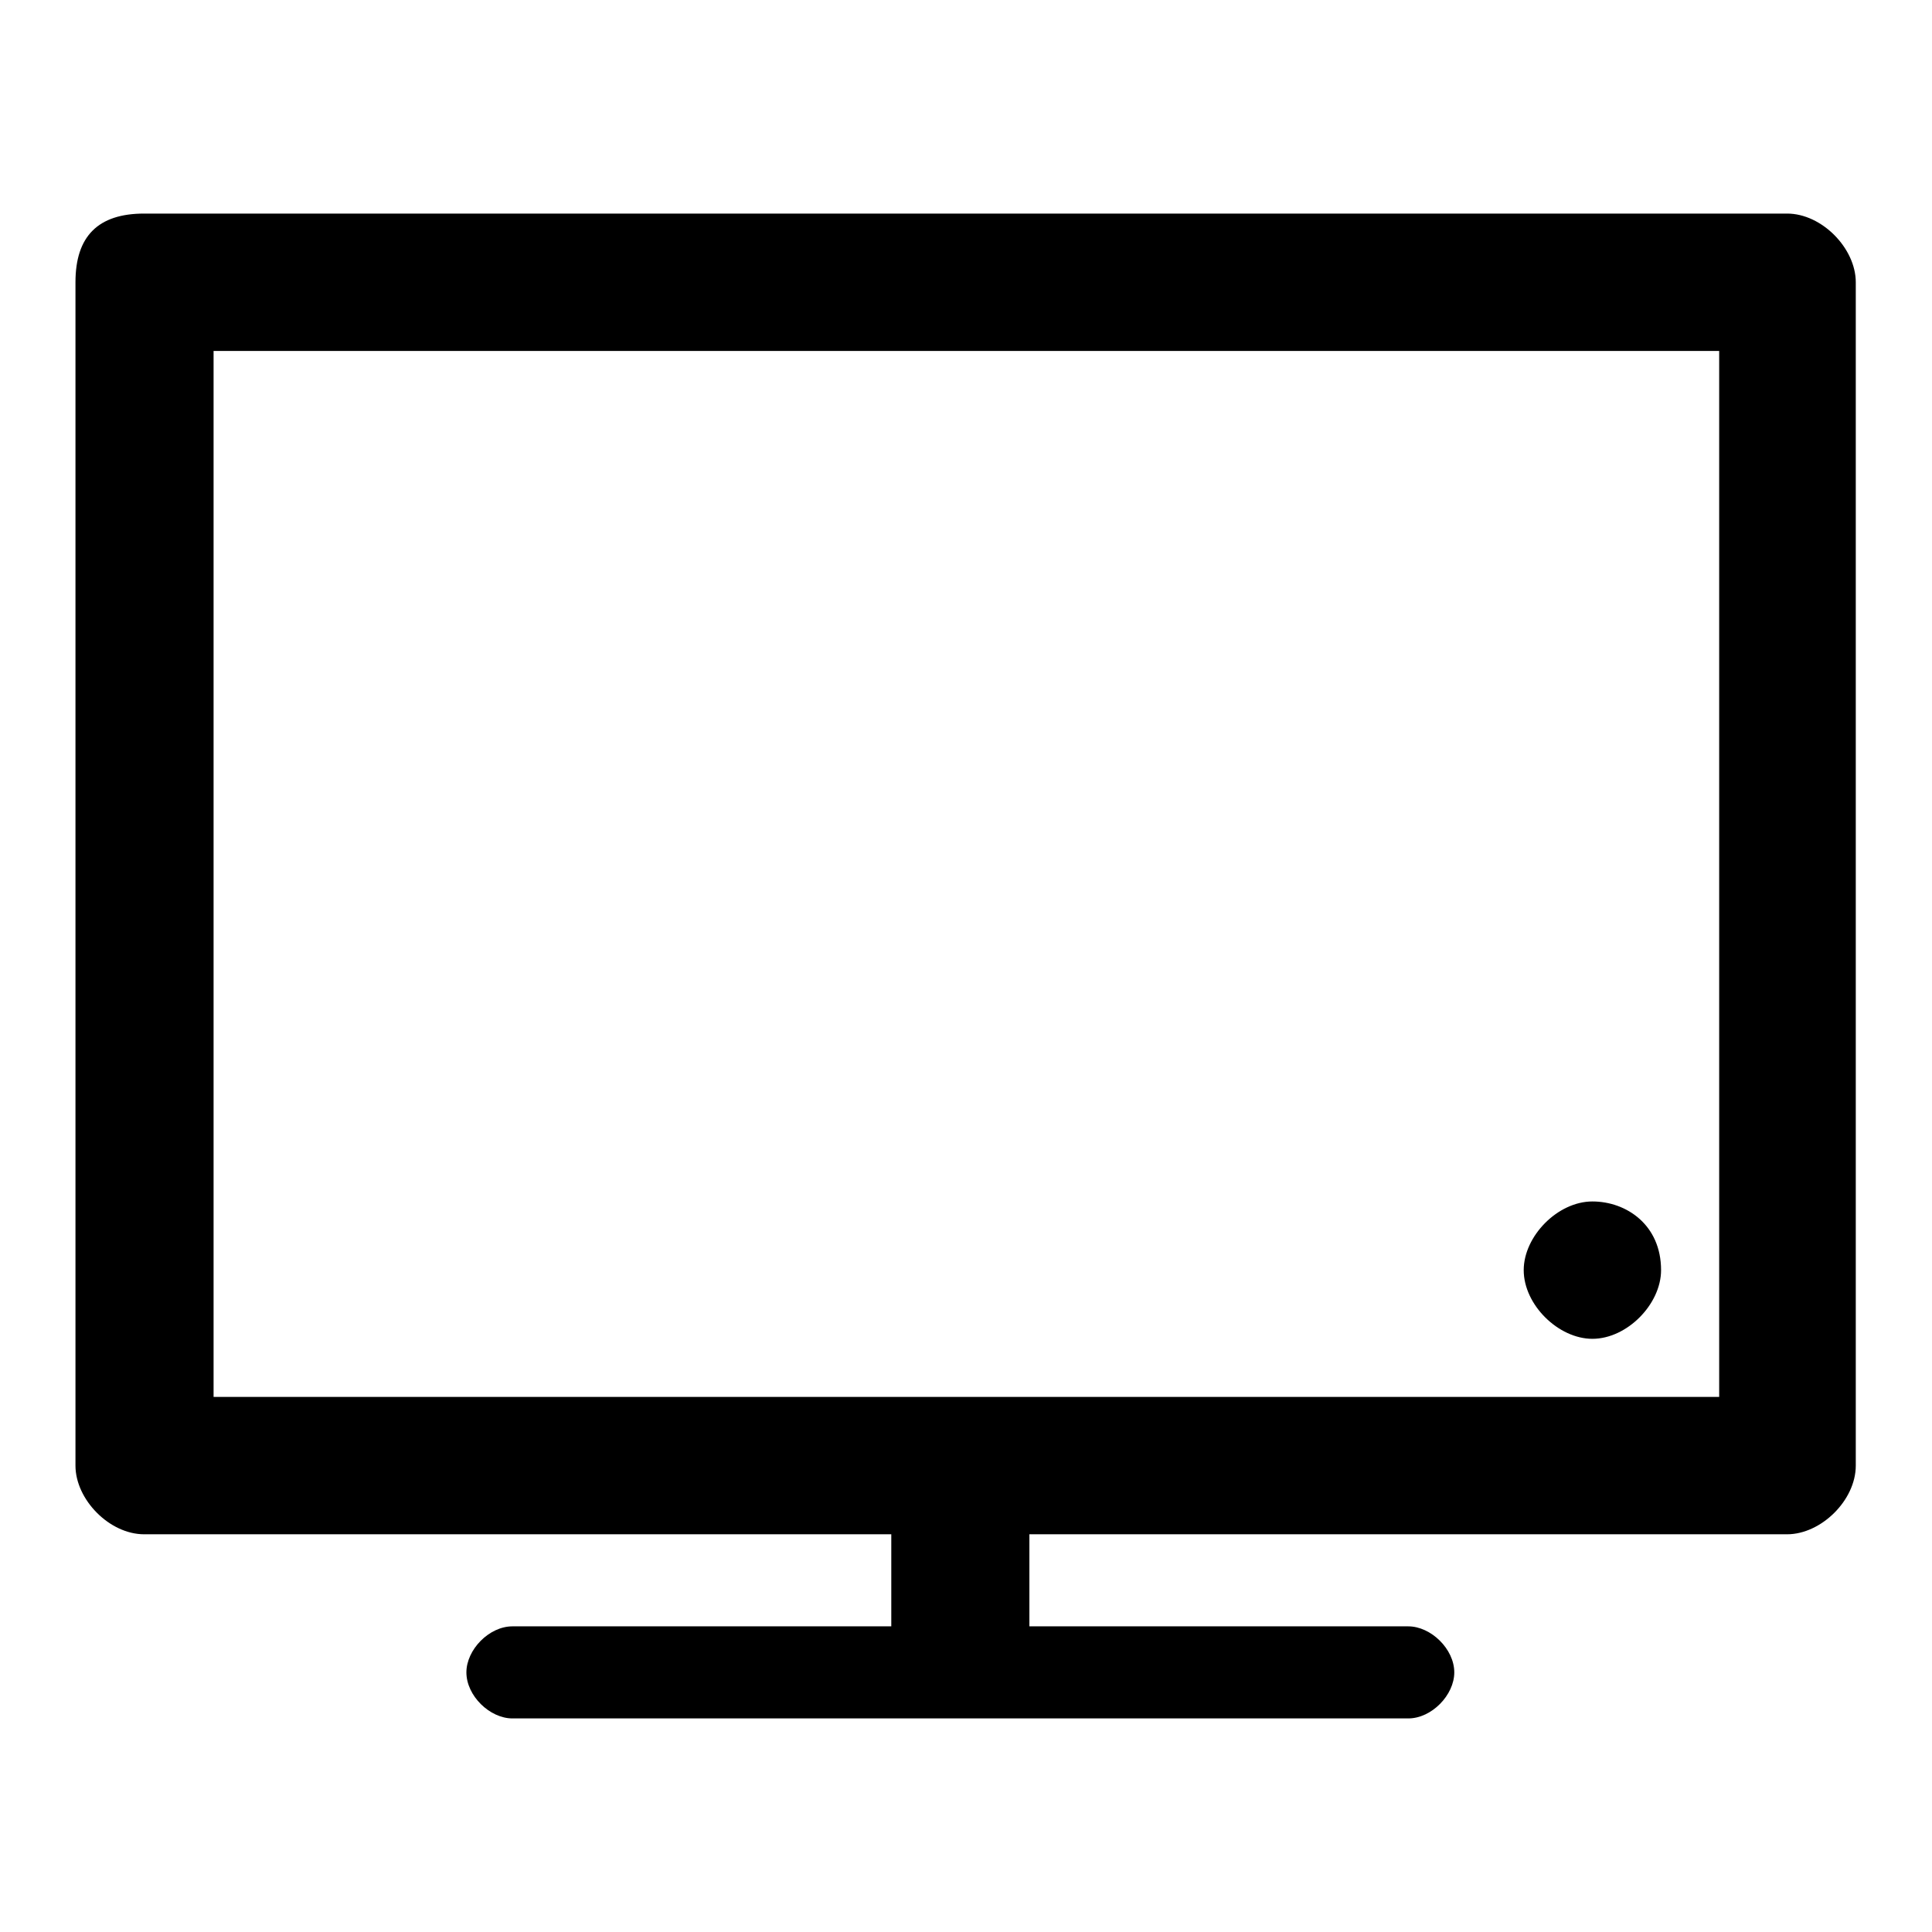
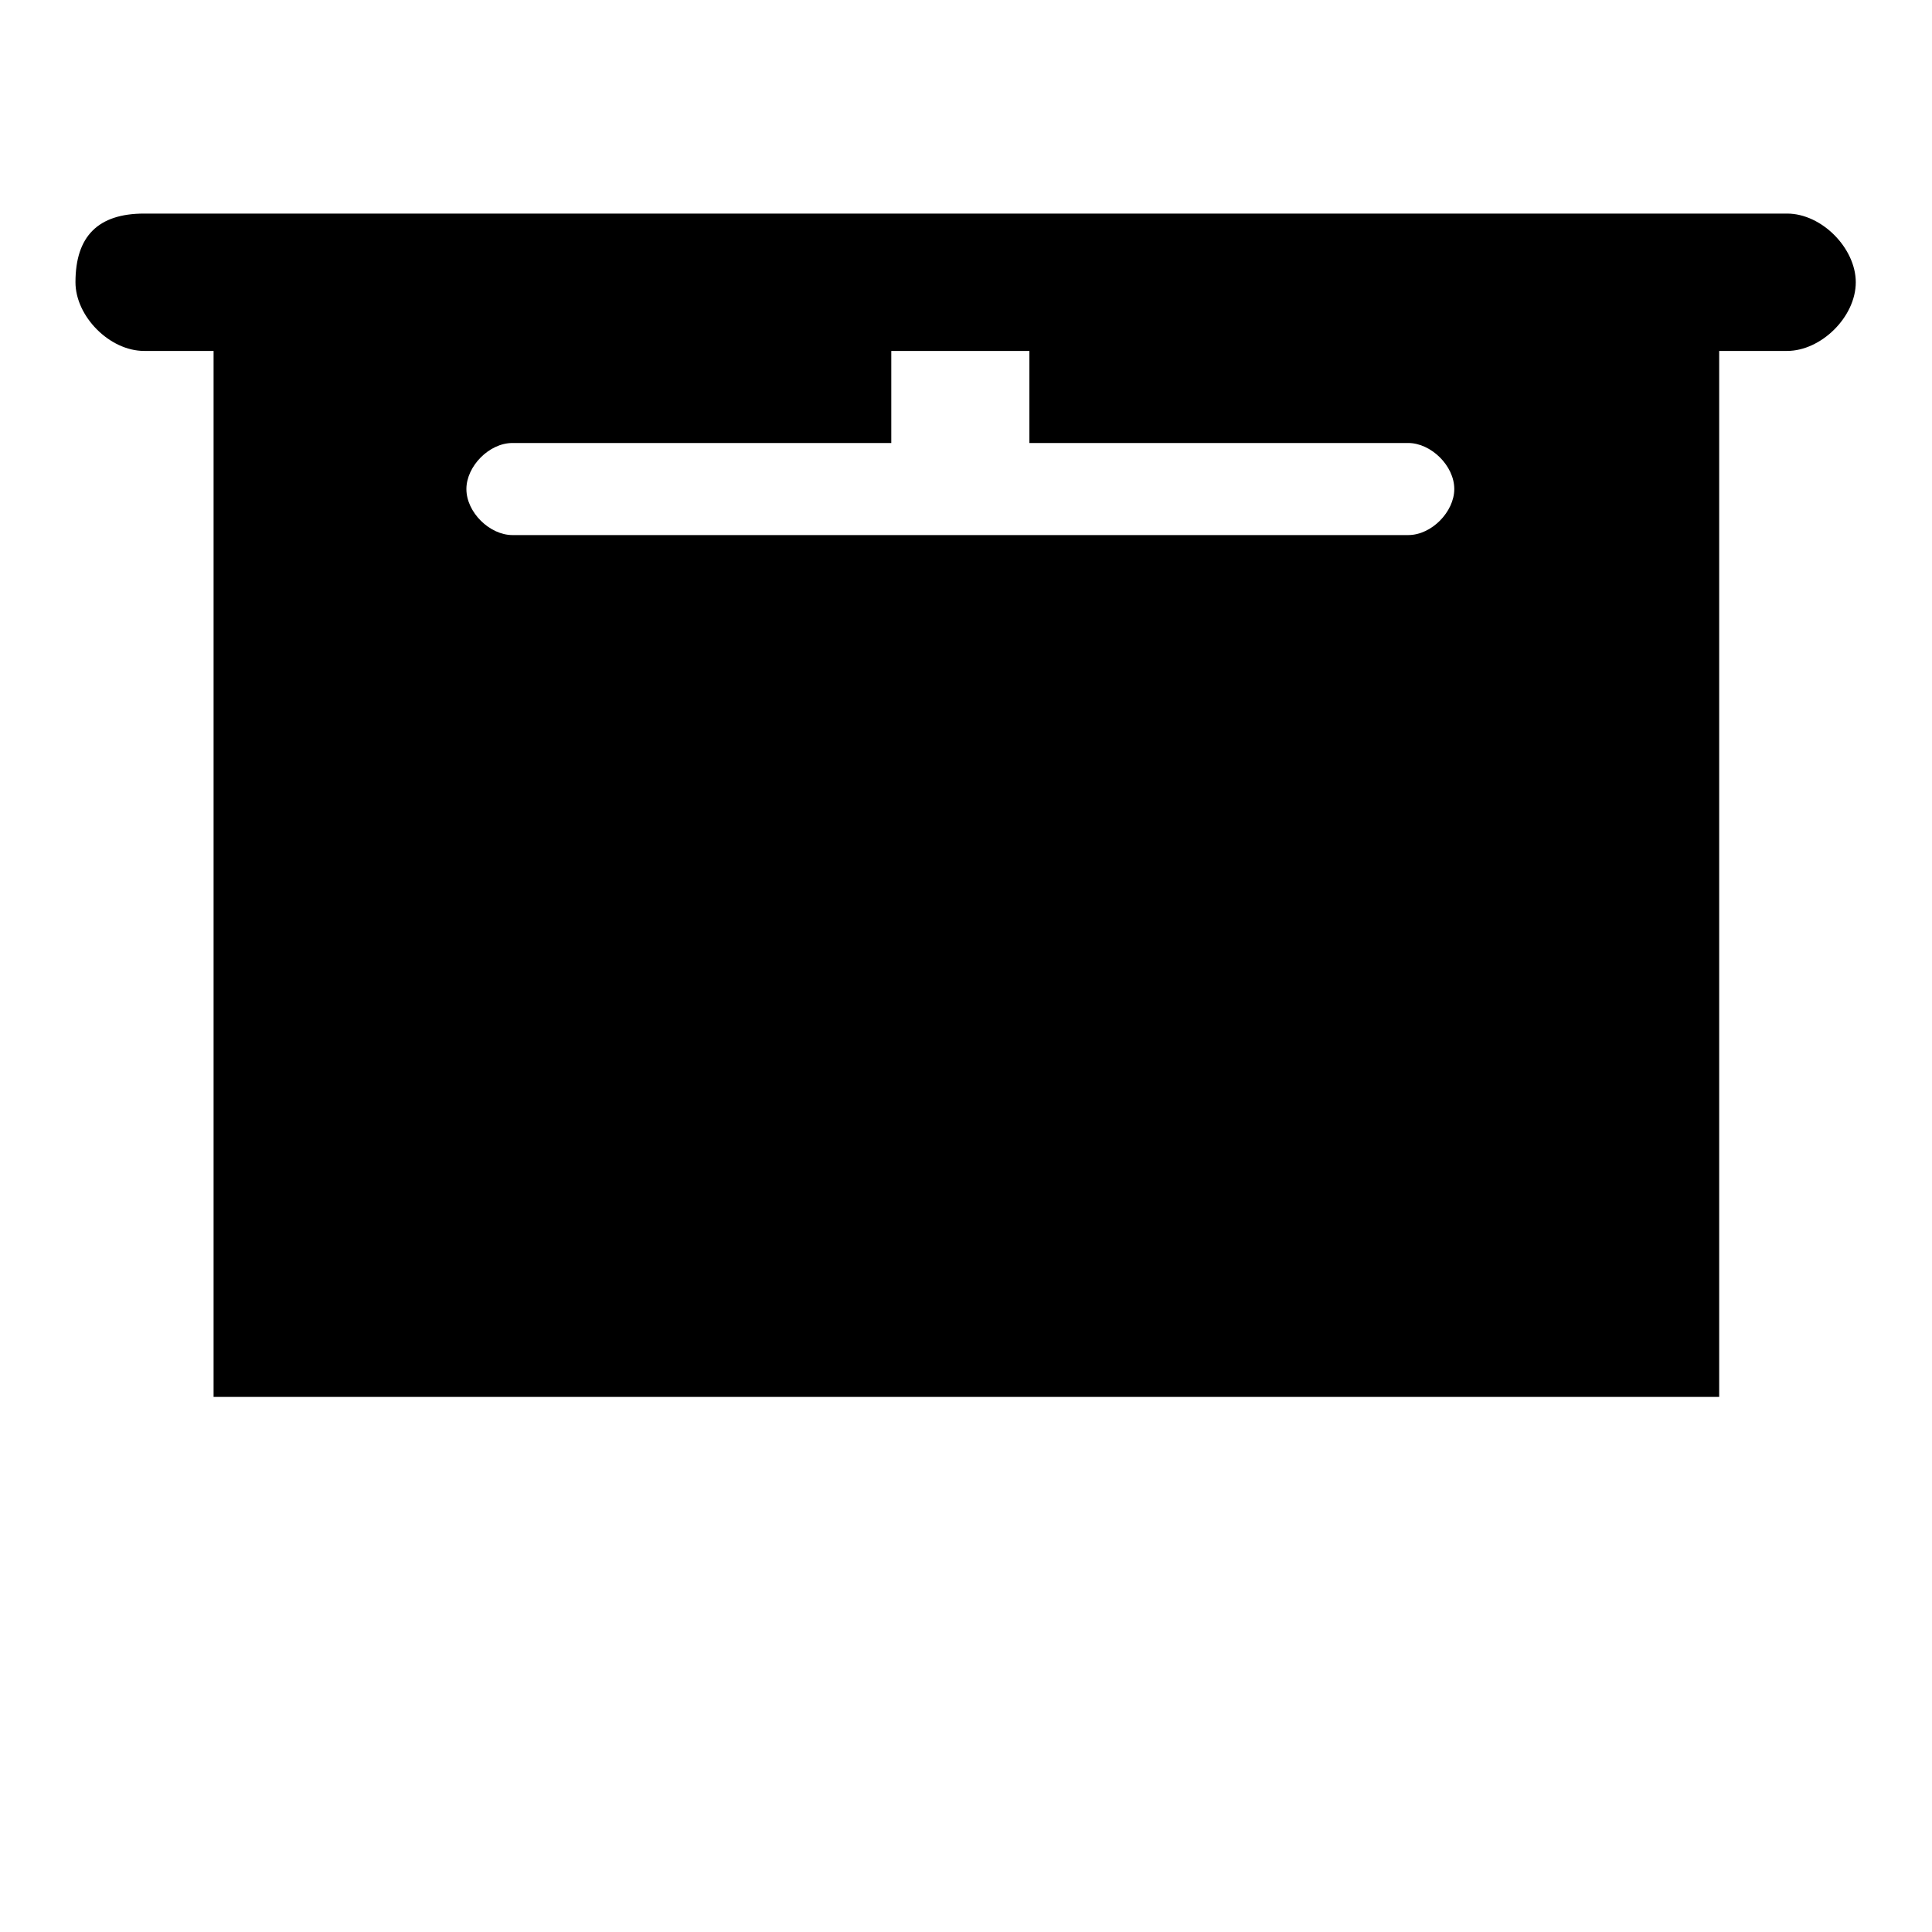
<svg xmlns="http://www.w3.org/2000/svg" version="1.1" x="0px" y="0px" viewBox="0 0 256 256" enable-background="new 0 0 256 256" xml:space="preserve">
  <g>
-     <path fill="#000000" d="M19.1,28.3h217.7c4.6,0,9.1,4.6,9.1,9.1v156.8c0,4.6-4.6,9.1-9.1,9.1H136.4v12.2h50.2c3,0,6.1,3,6.1,6.1 c0,3-3,6.1-6.1,6.1H67.9c-3,0-6.1-3-6.1-6.1c0-3,3-6.1,6.1-6.1h50.2v-12.2h-99c-4.6,0-9.1-4.6-9.1-9.1V37.4 C10,31.3,13,28.3,19.1,28.3z M211,159.2c-4.6,0-9.1,4.6-9.1,9.1c0,4.6,4.6,9.1,9.1,9.1c4.6,0,9.1-4.6,9.1-9.1 C220.1,162.3,215.5,159.2,211,159.2z M227.7,46.5H28.3v138.6h199.5V46.5z" />
+     <path fill="#000000" d="M19.1,28.3h217.7c4.6,0,9.1,4.6,9.1,9.1c0,4.6-4.6,9.1-9.1,9.1H136.4v12.2h50.2c3,0,6.1,3,6.1,6.1 c0,3-3,6.1-6.1,6.1H67.9c-3,0-6.1-3-6.1-6.1c0-3,3-6.1,6.1-6.1h50.2v-12.2h-99c-4.6,0-9.1-4.6-9.1-9.1V37.4 C10,31.3,13,28.3,19.1,28.3z M211,159.2c-4.6,0-9.1,4.6-9.1,9.1c0,4.6,4.6,9.1,9.1,9.1c4.6,0,9.1-4.6,9.1-9.1 C220.1,162.3,215.5,159.2,211,159.2z M227.7,46.5H28.3v138.6h199.5V46.5z" />
  </g>
</svg>